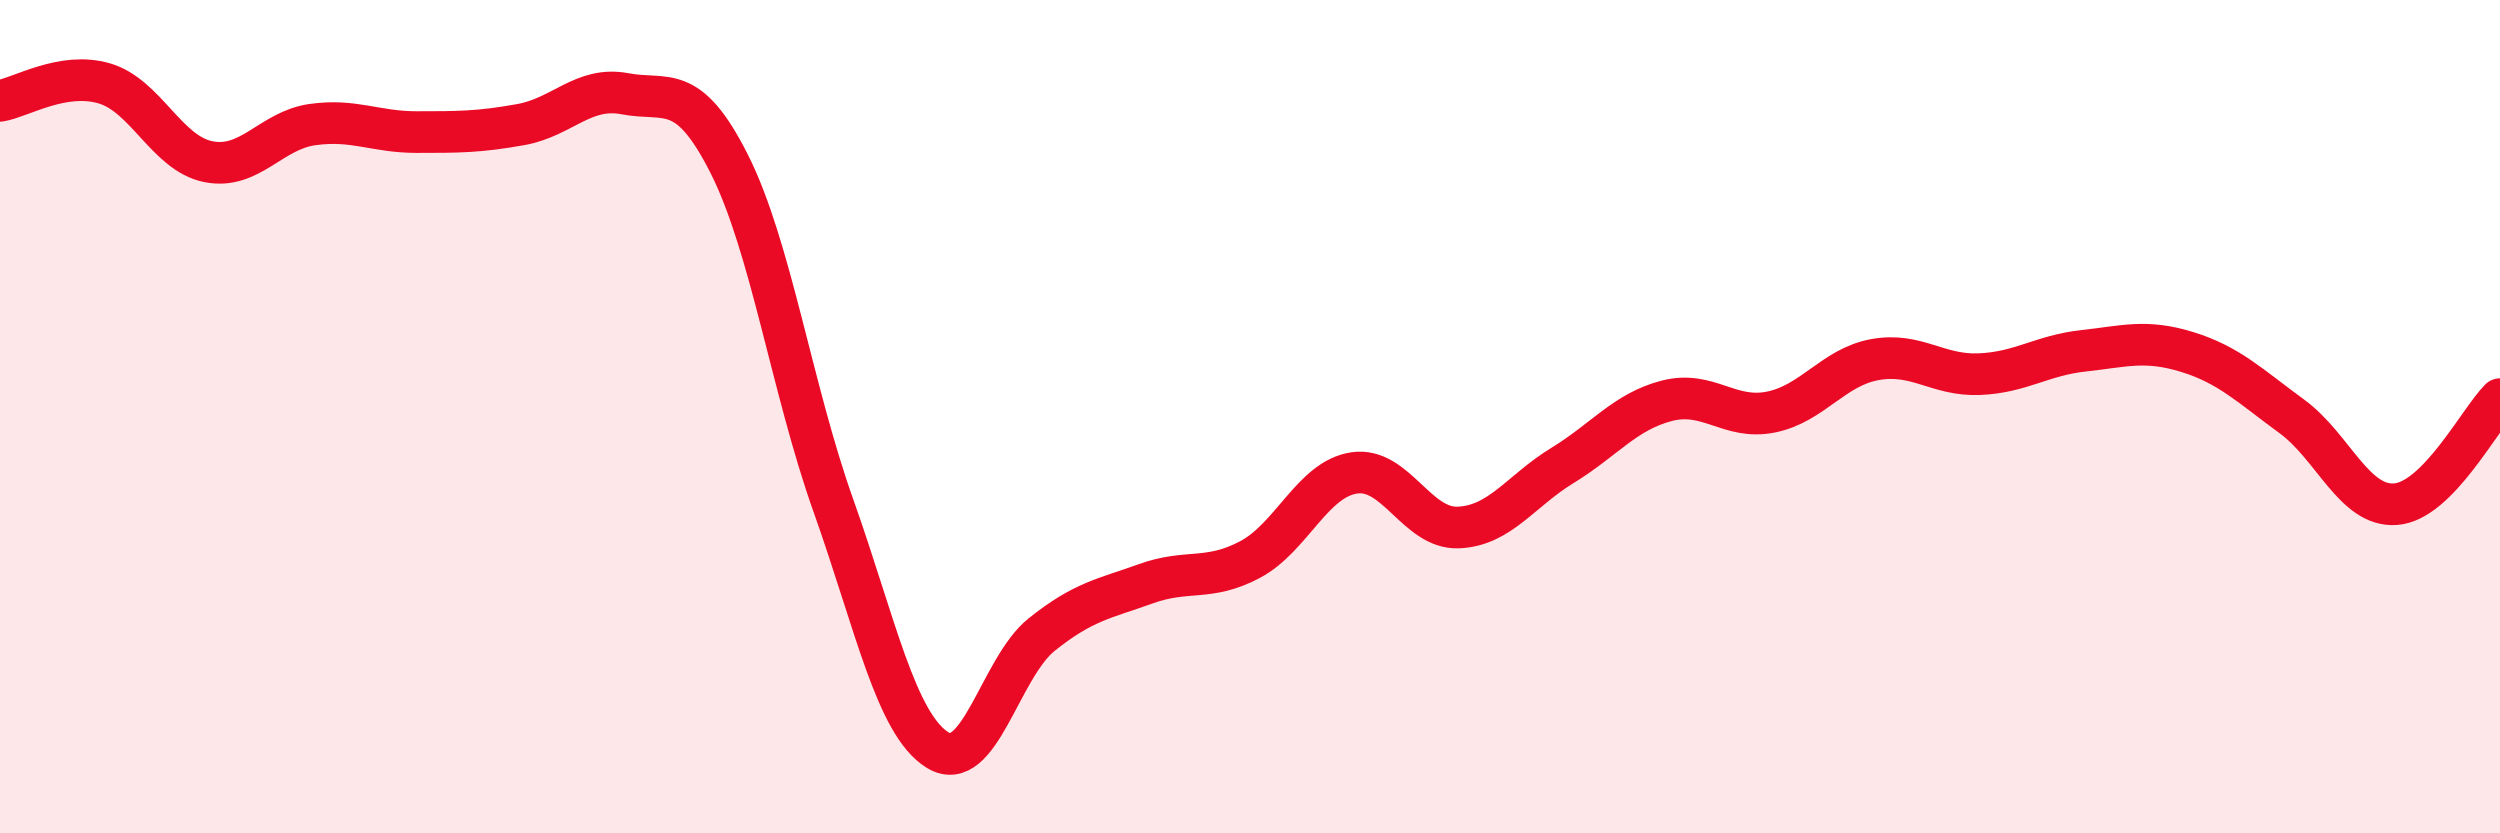
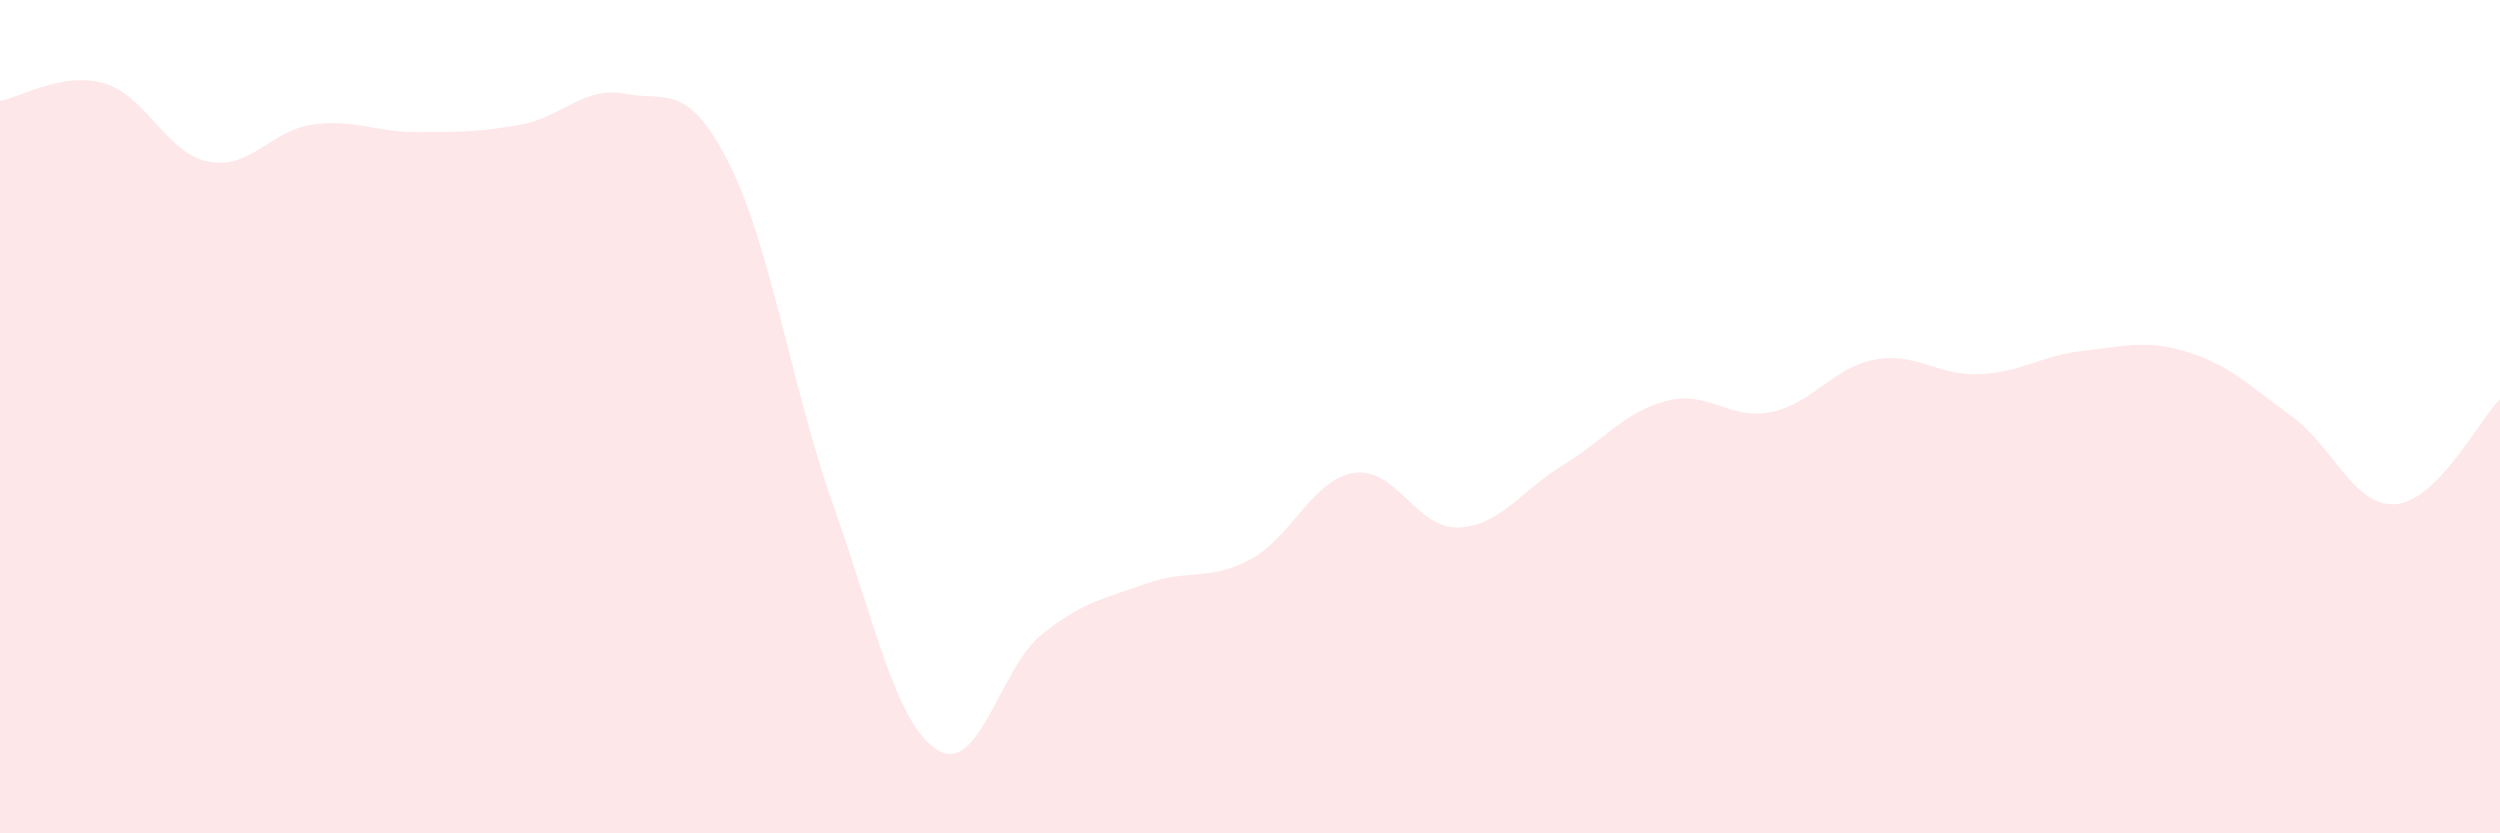
<svg xmlns="http://www.w3.org/2000/svg" width="60" height="20" viewBox="0 0 60 20">
  <path d="M 0,2.42 C 0.5,2.34 1.5,1.71 2.5,2 C 3.5,2.29 4,3.68 5,3.88 C 6,4.08 6.5,3.13 7.5,2.99 C 8.5,2.85 9,3.17 10,3.17 C 11,3.17 11.5,3.17 12.5,2.99 C 13.5,2.81 14,2.06 15,2.25 C 16,2.44 16.5,1.95 17.5,3.93 C 18.5,5.91 19,9.32 20,12.13 C 21,14.94 21.5,17.38 22.5,18 C 23.5,18.62 24,16.03 25,15.23 C 26,14.43 26.5,14.37 27.5,14.01 C 28.5,13.65 29,13.96 30,13.43 C 31,12.9 31.5,11.5 32.5,11.35 C 33.5,11.2 34,12.7 35,12.66 C 36,12.62 36.5,11.78 37.5,11.17 C 38.5,10.56 39,9.88 40,9.62 C 41,9.36 41.5,10.09 42.5,9.89 C 43.5,9.69 44,8.81 45,8.63 C 46,8.45 46.5,9.02 47.5,8.98 C 48.5,8.94 49,8.53 50,8.42 C 51,8.31 51.5,8.14 52.5,8.45 C 53.5,8.76 54,9.26 55,9.99 C 56,10.72 56.5,12.18 57.5,12.1 C 58.5,12.02 59.5,10.08 60,9.58L60 20L0 20Z" fill="#EB0A25" opacity="0.1" stroke-linecap="round" stroke-linejoin="round" />
-   <path d="M 0,2.42 C 0.5,2.34 1.5,1.71 2.5,2 C 3.5,2.29 4,3.68 5,3.88 C 6,4.08 6.5,3.13 7.5,2.99 C 8.5,2.85 9,3.17 10,3.17 C 11,3.17 11.5,3.17 12.5,2.99 C 13.5,2.81 14,2.06 15,2.25 C 16,2.44 16.5,1.95 17.5,3.93 C 18.5,5.91 19,9.32 20,12.13 C 21,14.94 21.5,17.38 22.5,18 C 23.5,18.62 24,16.03 25,15.23 C 26,14.43 26.5,14.37 27.5,14.01 C 28.5,13.65 29,13.96 30,13.43 C 31,12.9 31.5,11.5 32.5,11.35 C 33.5,11.2 34,12.7 35,12.66 C 36,12.62 36.5,11.78 37.5,11.17 C 38.5,10.56 39,9.88 40,9.62 C 41,9.36 41.5,10.09 42.5,9.89 C 43.5,9.69 44,8.81 45,8.63 C 46,8.45 46.5,9.02 47.5,8.98 C 48.5,8.94 49,8.53 50,8.42 C 51,8.31 51.5,8.14 52.5,8.45 C 53.5,8.76 54,9.26 55,9.99 C 56,10.72 56.5,12.18 57.5,12.1 C 58.5,12.02 59.5,10.08 60,9.58" stroke="#EB0A25" stroke-width="1" fill="none" stroke-linecap="round" stroke-linejoin="round" />
</svg>